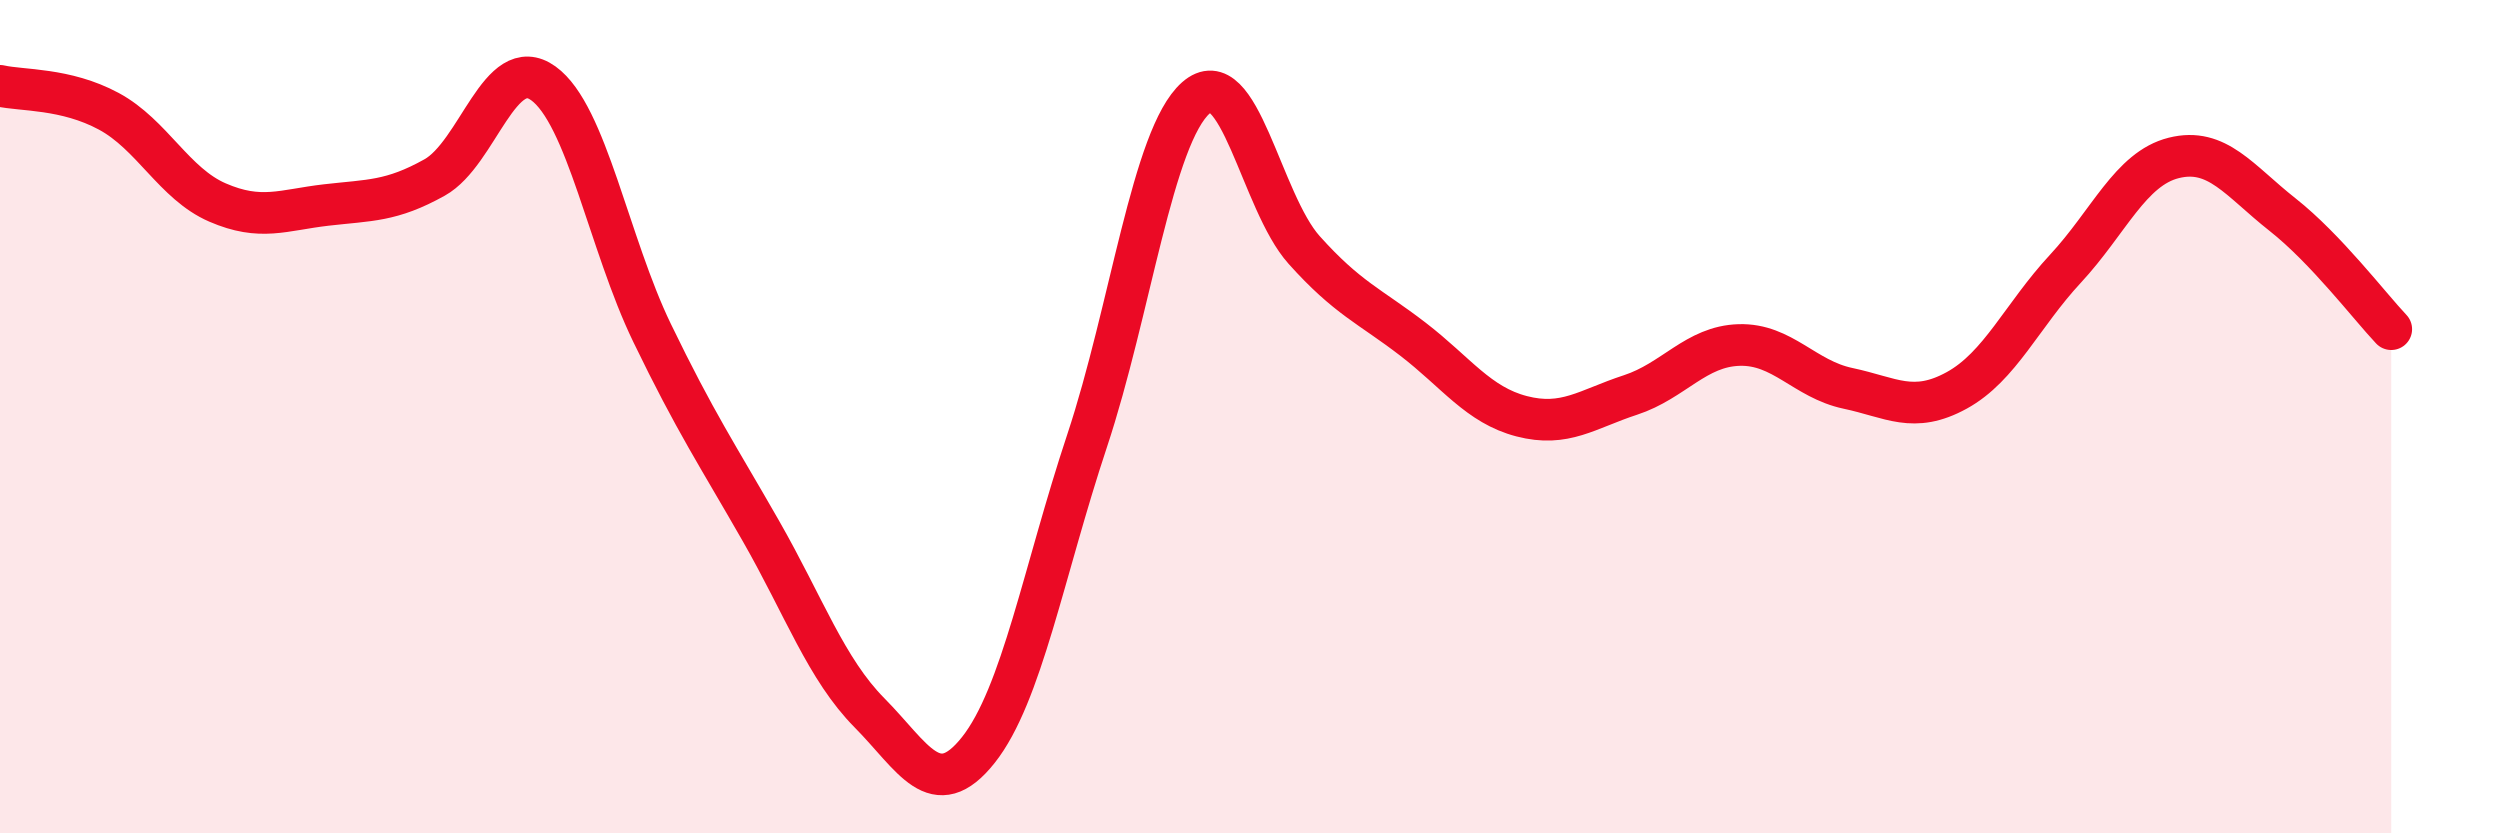
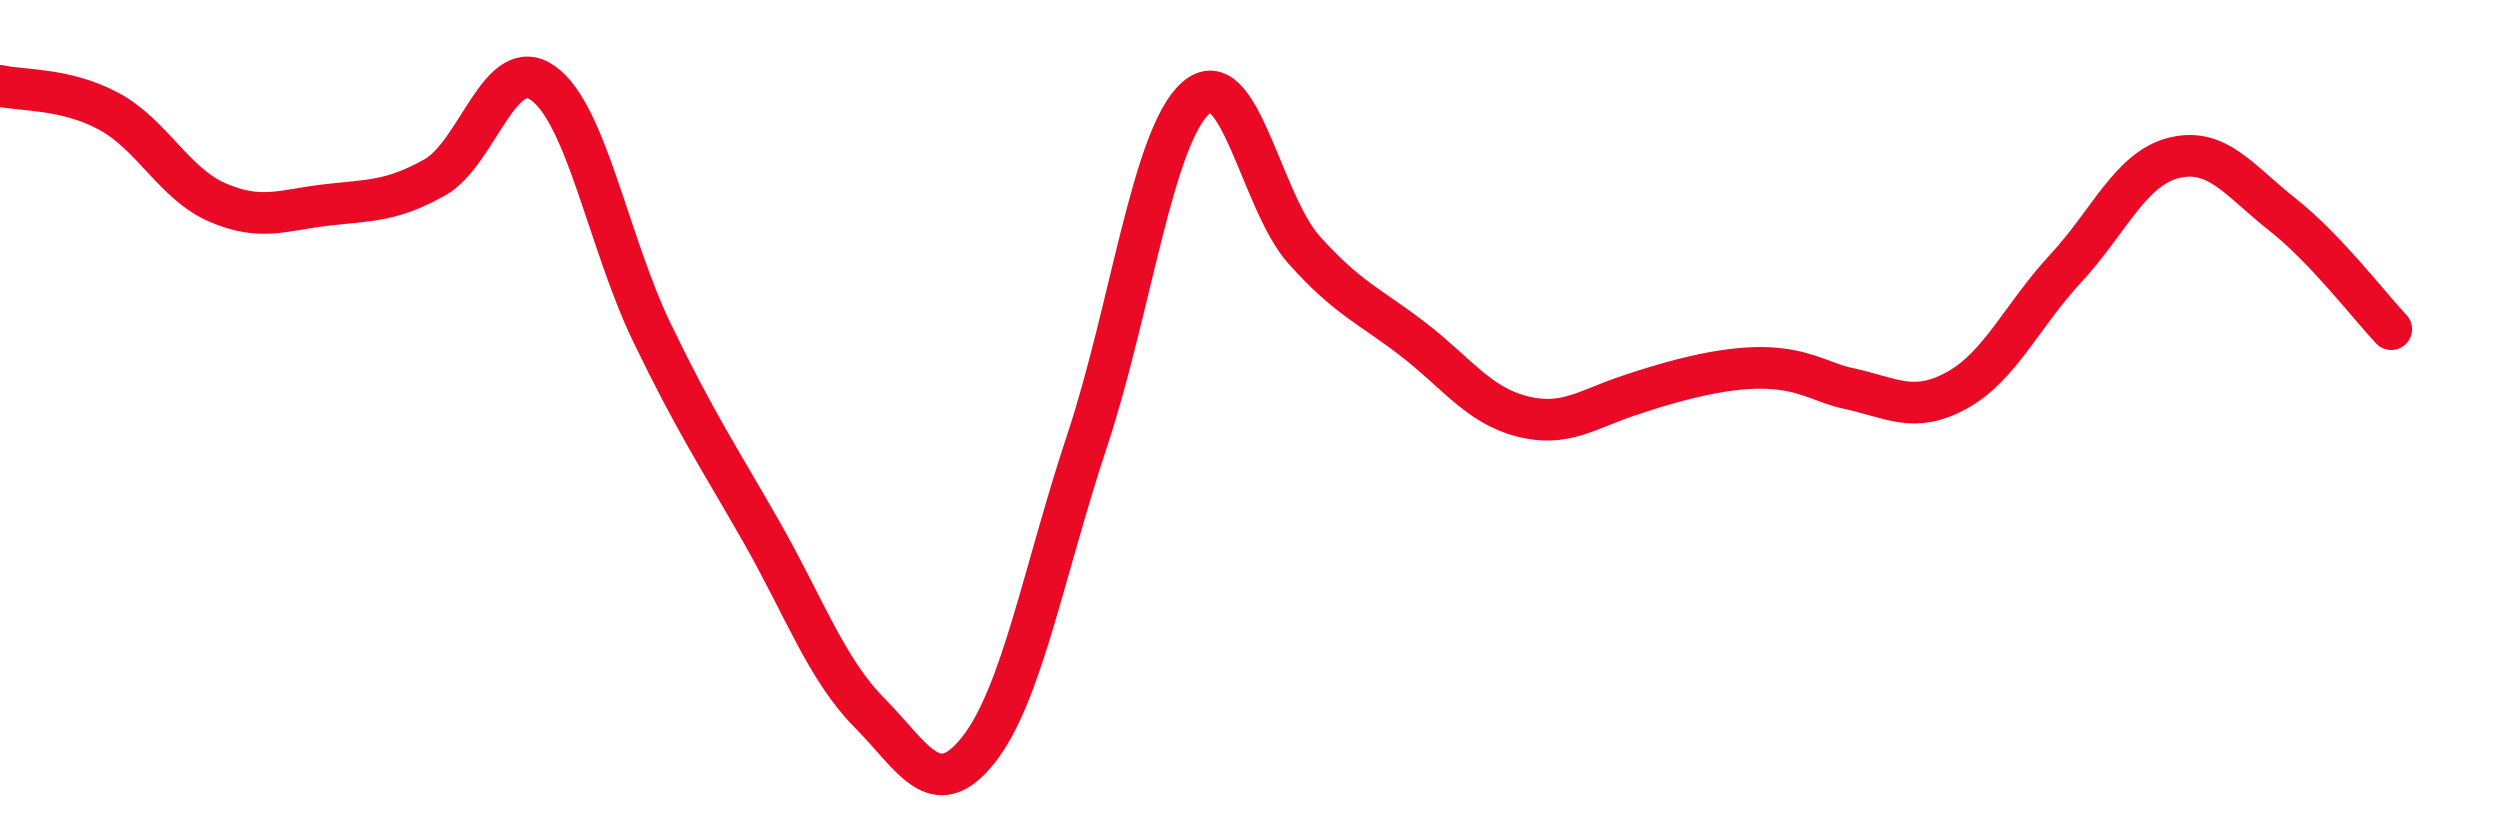
<svg xmlns="http://www.w3.org/2000/svg" width="60" height="20" viewBox="0 0 60 20">
-   <path d="M 0,2.06 C 0.52,2.18 1.57,2.11 2.61,2.67 C 3.65,3.23 4.18,4.41 5.22,4.86 C 6.26,5.31 6.79,5.04 7.83,4.92 C 8.87,4.8 9.39,4.84 10.43,4.26 C 11.47,3.68 12,1.25 13.04,2 C 14.08,2.75 14.61,5.84 15.65,7.99 C 16.69,10.14 17.22,10.92 18.26,12.74 C 19.3,14.56 19.83,16.06 20.87,17.11 C 21.91,18.16 22.44,19.31 23.48,18 C 24.52,16.69 25.05,13.71 26.09,10.58 C 27.13,7.45 27.66,3.27 28.7,2.35 C 29.74,1.43 30.26,4.84 31.3,6 C 32.34,7.16 32.87,7.34 33.91,8.14 C 34.95,8.94 35.48,9.72 36.52,9.99 C 37.56,10.26 38.09,9.82 39.13,9.48 C 40.17,9.14 40.7,8.31 41.74,8.28 C 42.78,8.25 43.31,9.1 44.35,9.32 C 45.39,9.54 45.92,9.94 46.96,9.37 C 48,8.8 48.53,7.57 49.57,6.45 C 50.61,5.33 51.13,4.05 52.17,3.79 C 53.21,3.53 53.74,4.33 54.78,5.15 C 55.82,5.97 56.87,7.35 57.39,7.9L57.39 20L0 20Z" fill="#EB0A25" opacity="0.1" stroke-linecap="round" stroke-linejoin="round" />
-   <path d="M 0,2.06 C 0.52,2.18 1.57,2.11 2.61,2.67 C 3.65,3.23 4.18,4.41 5.22,4.86 C 6.26,5.31 6.79,5.04 7.83,4.92 C 8.87,4.8 9.39,4.84 10.43,4.26 C 11.47,3.68 12,1.25 13.04,2 C 14.08,2.75 14.61,5.84 15.65,7.99 C 16.69,10.14 17.22,10.92 18.26,12.74 C 19.3,14.56 19.83,16.06 20.87,17.11 C 21.91,18.16 22.44,19.31 23.48,18 C 24.52,16.69 25.05,13.71 26.09,10.58 C 27.13,7.45 27.66,3.27 28.7,2.35 C 29.74,1.43 30.26,4.84 31.3,6 C 32.34,7.16 32.87,7.34 33.91,8.14 C 34.95,8.94 35.48,9.72 36.52,9.99 C 37.56,10.26 38.09,9.82 39.13,9.48 C 40.17,9.14 40.7,8.31 41.74,8.28 C 42.78,8.25 43.31,9.1 44.35,9.32 C 45.39,9.54 45.92,9.94 46.96,9.37 C 48,8.8 48.53,7.57 49.57,6.45 C 50.61,5.33 51.13,4.05 52.17,3.79 C 53.21,3.53 53.74,4.33 54.78,5.15 C 55.82,5.97 56.87,7.35 57.39,7.9" stroke="#EB0A25" stroke-width="1" fill="none" stroke-linecap="round" stroke-linejoin="round" />
+   <path d="M 0,2.06 C 0.52,2.18 1.57,2.11 2.61,2.67 C 3.65,3.23 4.18,4.41 5.22,4.86 C 6.26,5.31 6.79,5.04 7.83,4.92 C 8.87,4.8 9.39,4.84 10.43,4.26 C 11.47,3.68 12,1.25 13.04,2 C 14.08,2.75 14.61,5.84 15.65,7.99 C 16.69,10.14 17.22,10.92 18.26,12.74 C 19.3,14.56 19.83,16.06 20.87,17.11 C 21.91,18.16 22.44,19.31 23.48,18 C 24.52,16.69 25.05,13.71 26.09,10.58 C 27.13,7.45 27.66,3.27 28.7,2.35 C 29.74,1.43 30.26,4.84 31.3,6 C 32.34,7.16 32.87,7.34 33.91,8.14 C 34.95,8.94 35.48,9.72 36.52,9.99 C 37.56,10.26 38.09,9.82 39.13,9.48 C 42.78,8.25 43.31,9.1 44.35,9.32 C 45.39,9.54 45.92,9.94 46.96,9.37 C 48,8.8 48.53,7.57 49.57,6.45 C 50.61,5.33 51.13,4.05 52.17,3.79 C 53.21,3.53 53.74,4.33 54.78,5.15 C 55.82,5.97 56.87,7.35 57.39,7.9" stroke="#EB0A25" stroke-width="1" fill="none" stroke-linecap="round" stroke-linejoin="round" />
</svg>